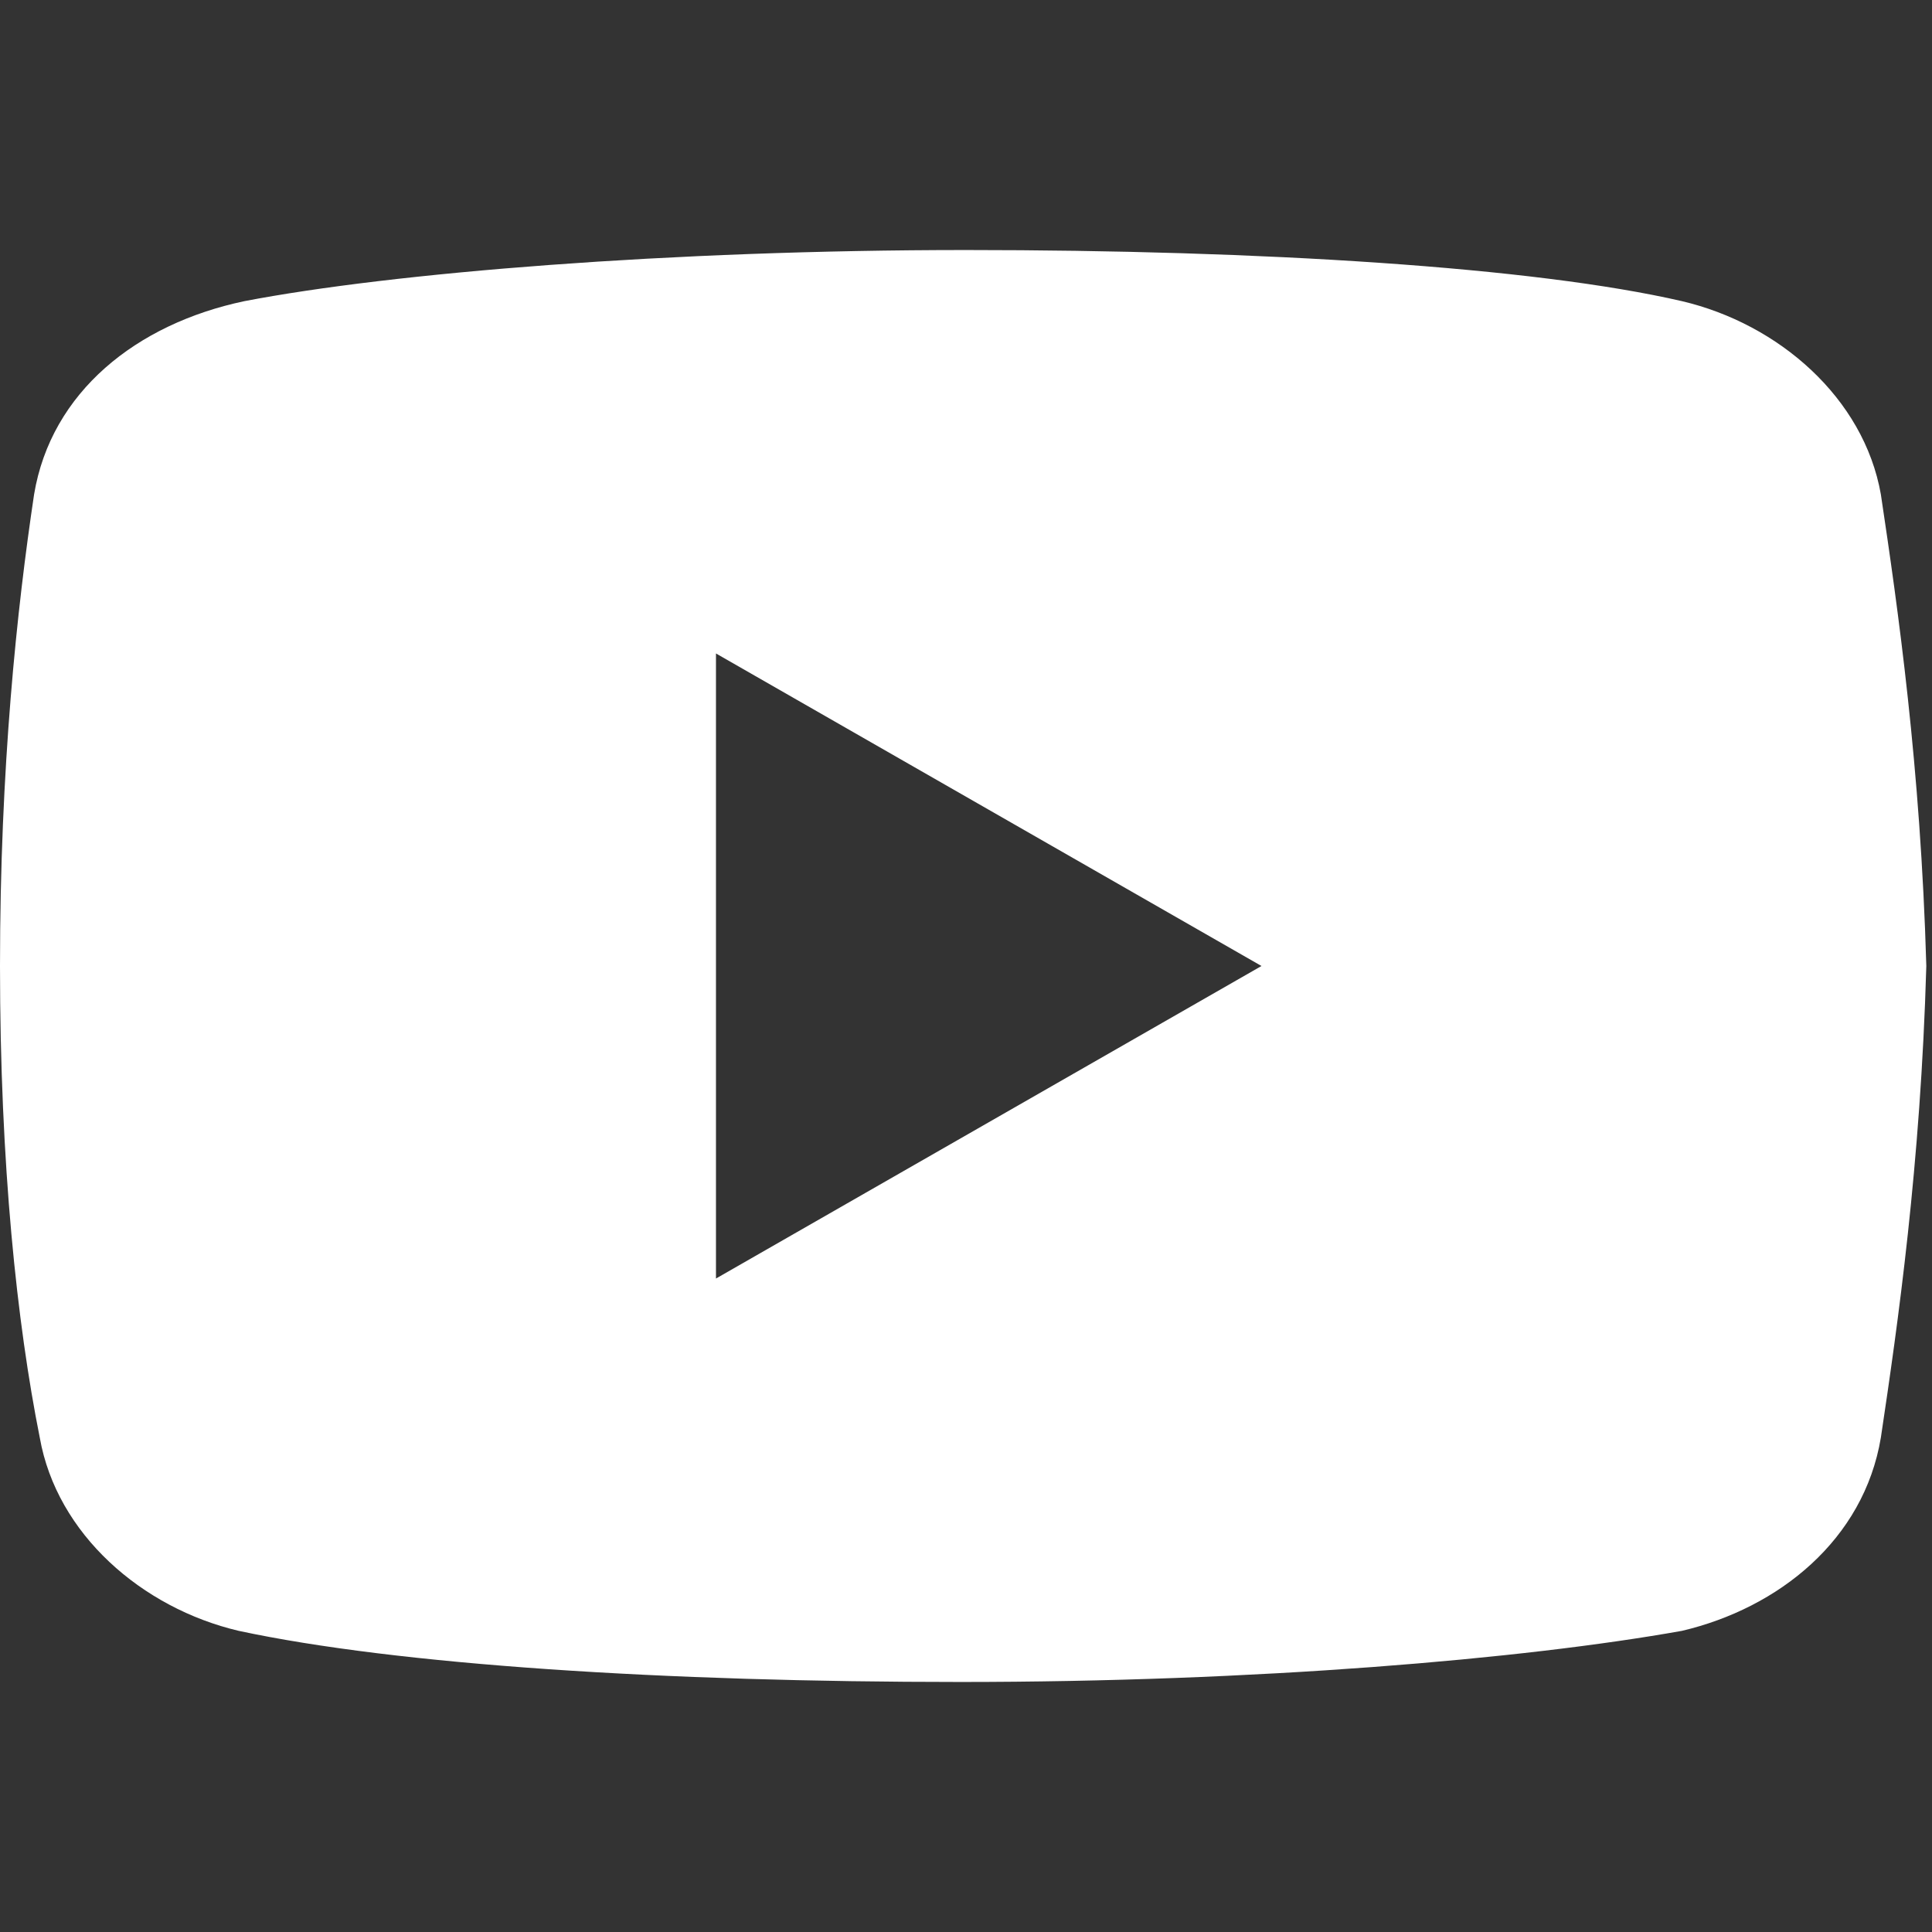
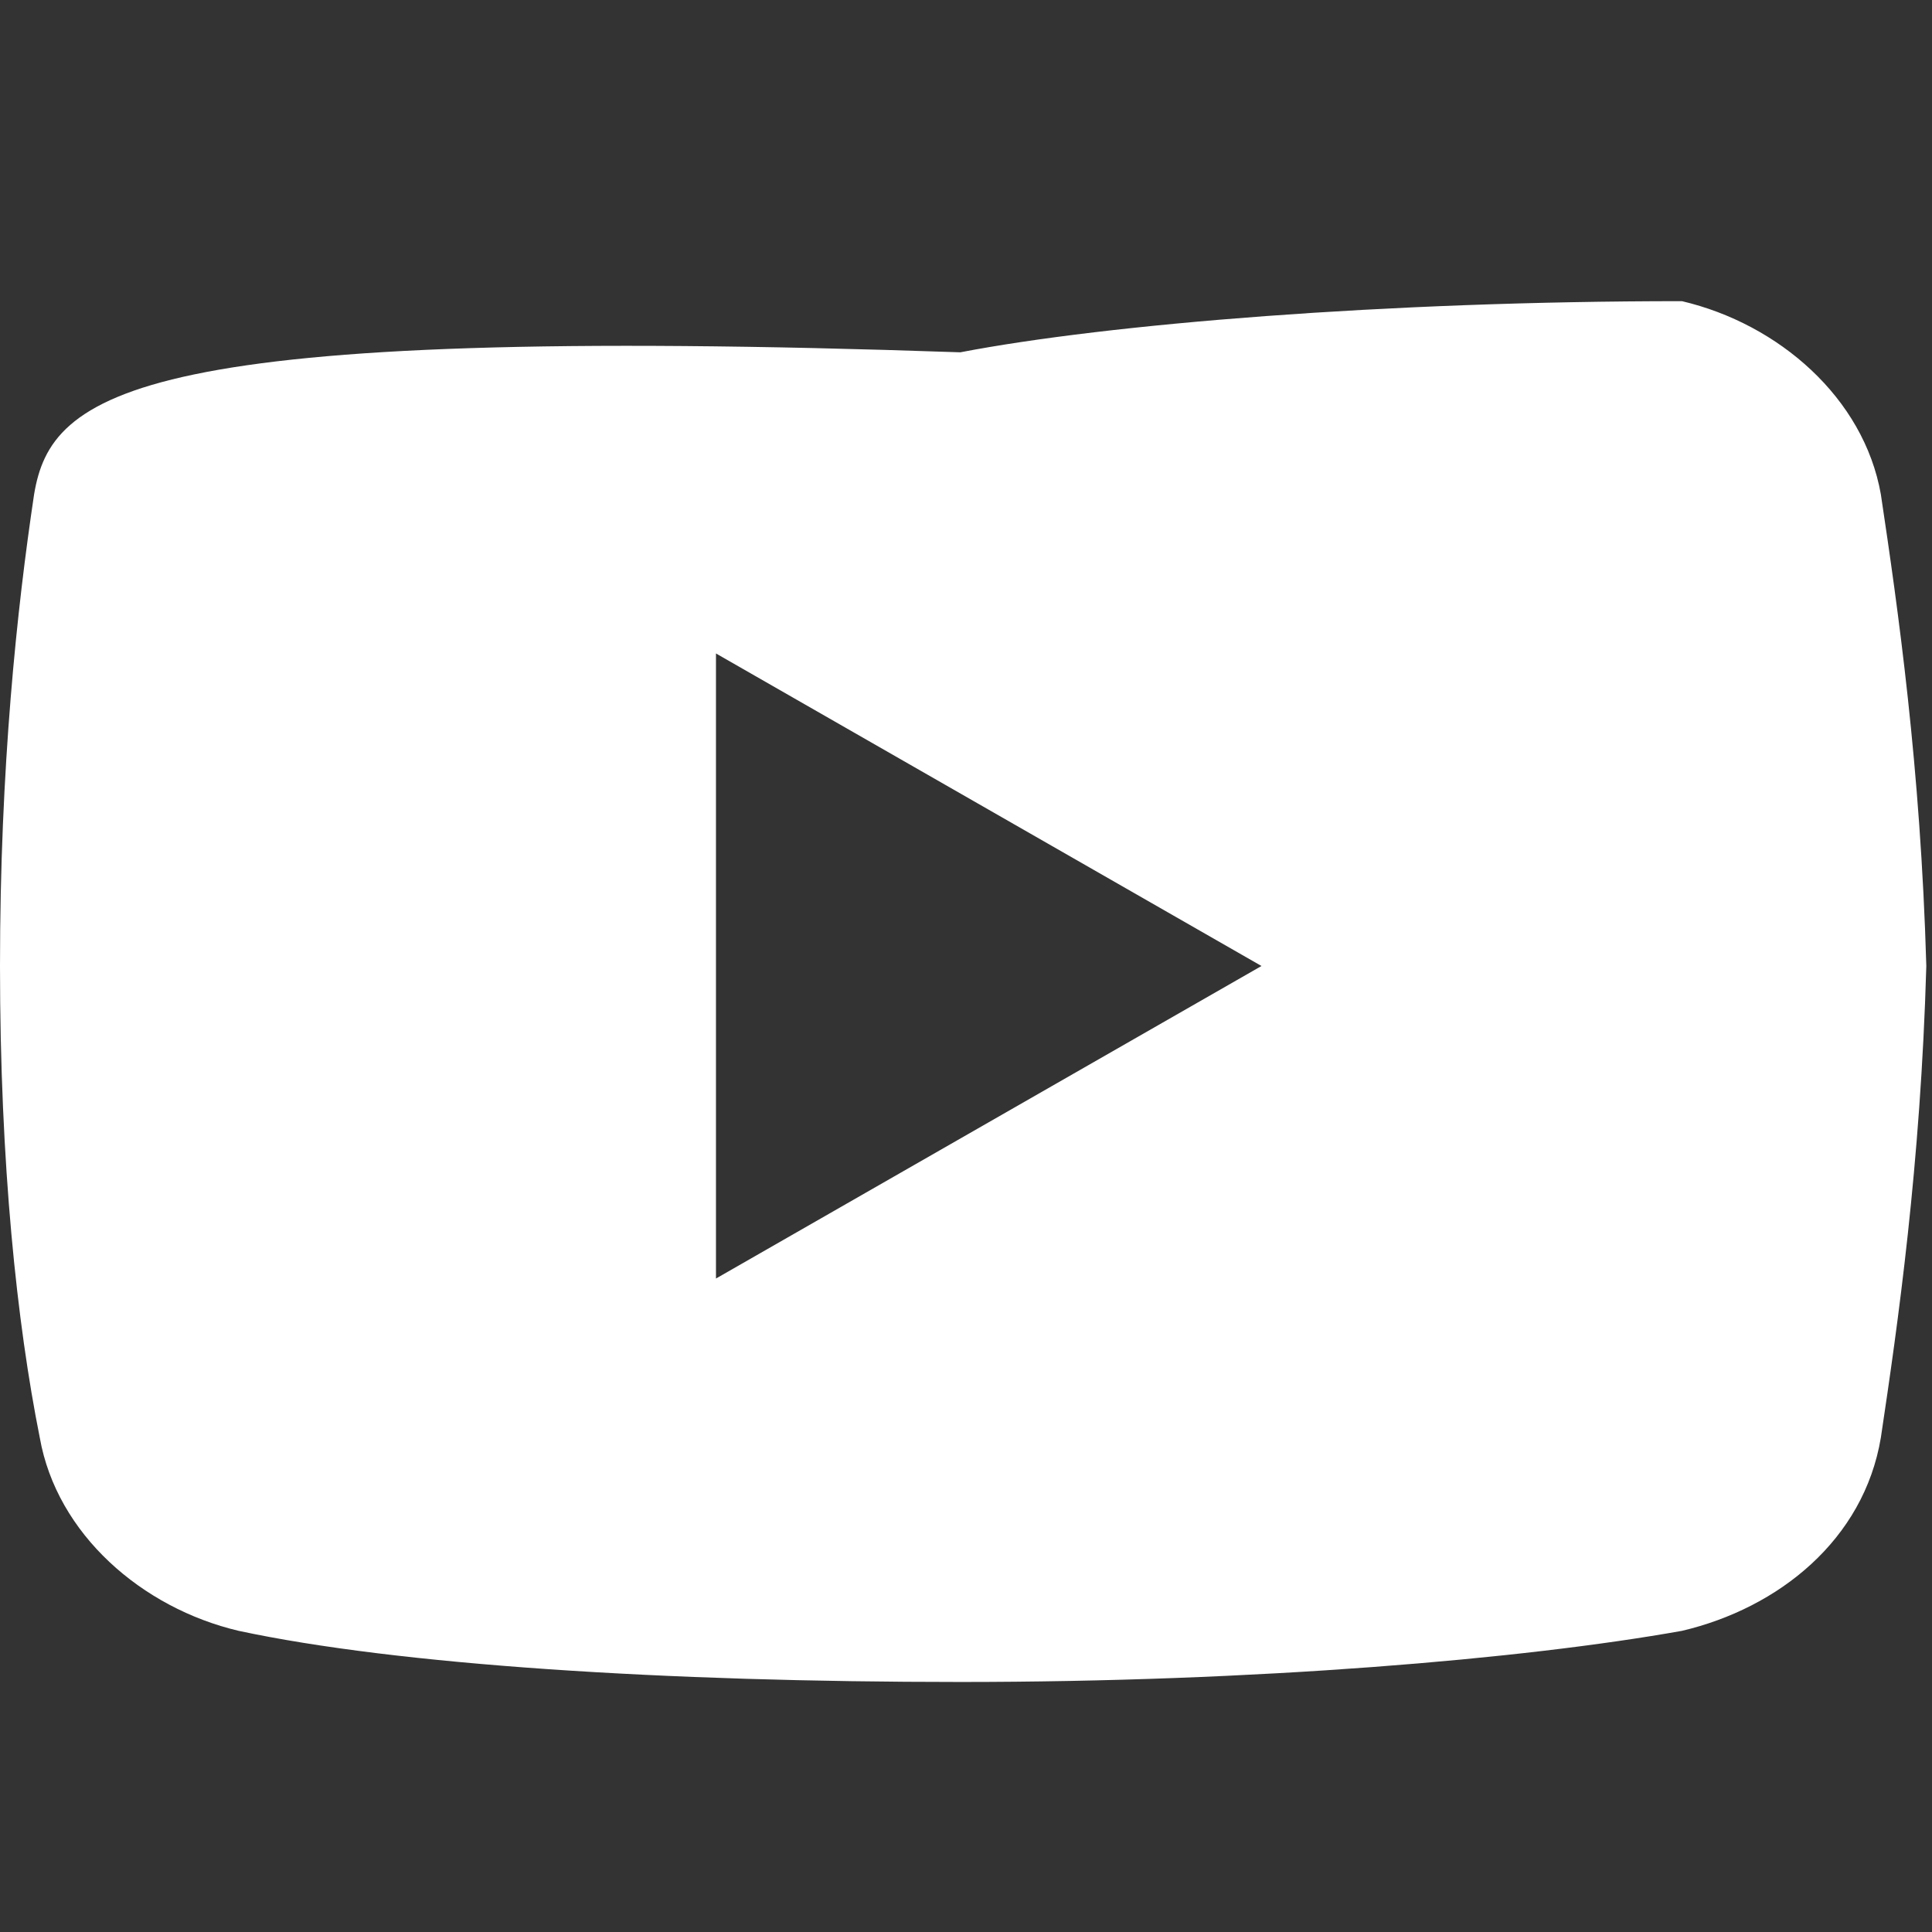
<svg xmlns="http://www.w3.org/2000/svg" version="1.1" id="Layer_1" x="0px" y="0px" viewBox="0 0 34 34" style="enable-background:new 0 0 34 34;" xml:space="preserve">
  <rect x="0" y="0" width="34" height="34" fill="#333333" stroke="none" />
  <style type="text/css">
	.st0{fill:#FFFFFF;}
</style>
-   <path class="st0" d="M33.1,8.7c-0.3-1.7-1.8-3-3.5-3.4c-2.6-0.6-7.4-0.9-12.6-0.9c-5.2,0-10.1,0.4-12.7,0.9C2.4,5.7,0.9,6.9,0.6,8.7  C0.3,10.7,0,13.5,0,17s0.3,6.3,0.7,8.3c0.3,1.7,1.8,3,3.5,3.4c2.8,0.6,7.5,0.9,12.7,0.9s9.9-0.4,12.7-0.9c1.7-0.4,3.2-1.6,3.5-3.4  c0.3-2,0.7-4.8,0.8-8.3C33.8,13.5,33.4,10.7,33.1,8.7z M12.6,22.5v-11l9.6,5.5L12.6,22.5z" />
+   <path class="st0" d="M33.1,8.7c-0.3-1.7-1.8-3-3.5-3.4c-5.2,0-10.1,0.4-12.7,0.9C2.4,5.7,0.9,6.9,0.6,8.7  C0.3,10.7,0,13.5,0,17s0.3,6.3,0.7,8.3c0.3,1.7,1.8,3,3.5,3.4c2.8,0.6,7.5,0.9,12.7,0.9s9.9-0.4,12.7-0.9c1.7-0.4,3.2-1.6,3.5-3.4  c0.3-2,0.7-4.8,0.8-8.3C33.8,13.5,33.4,10.7,33.1,8.7z M12.6,22.5v-11l9.6,5.5L12.6,22.5z" />
</svg>